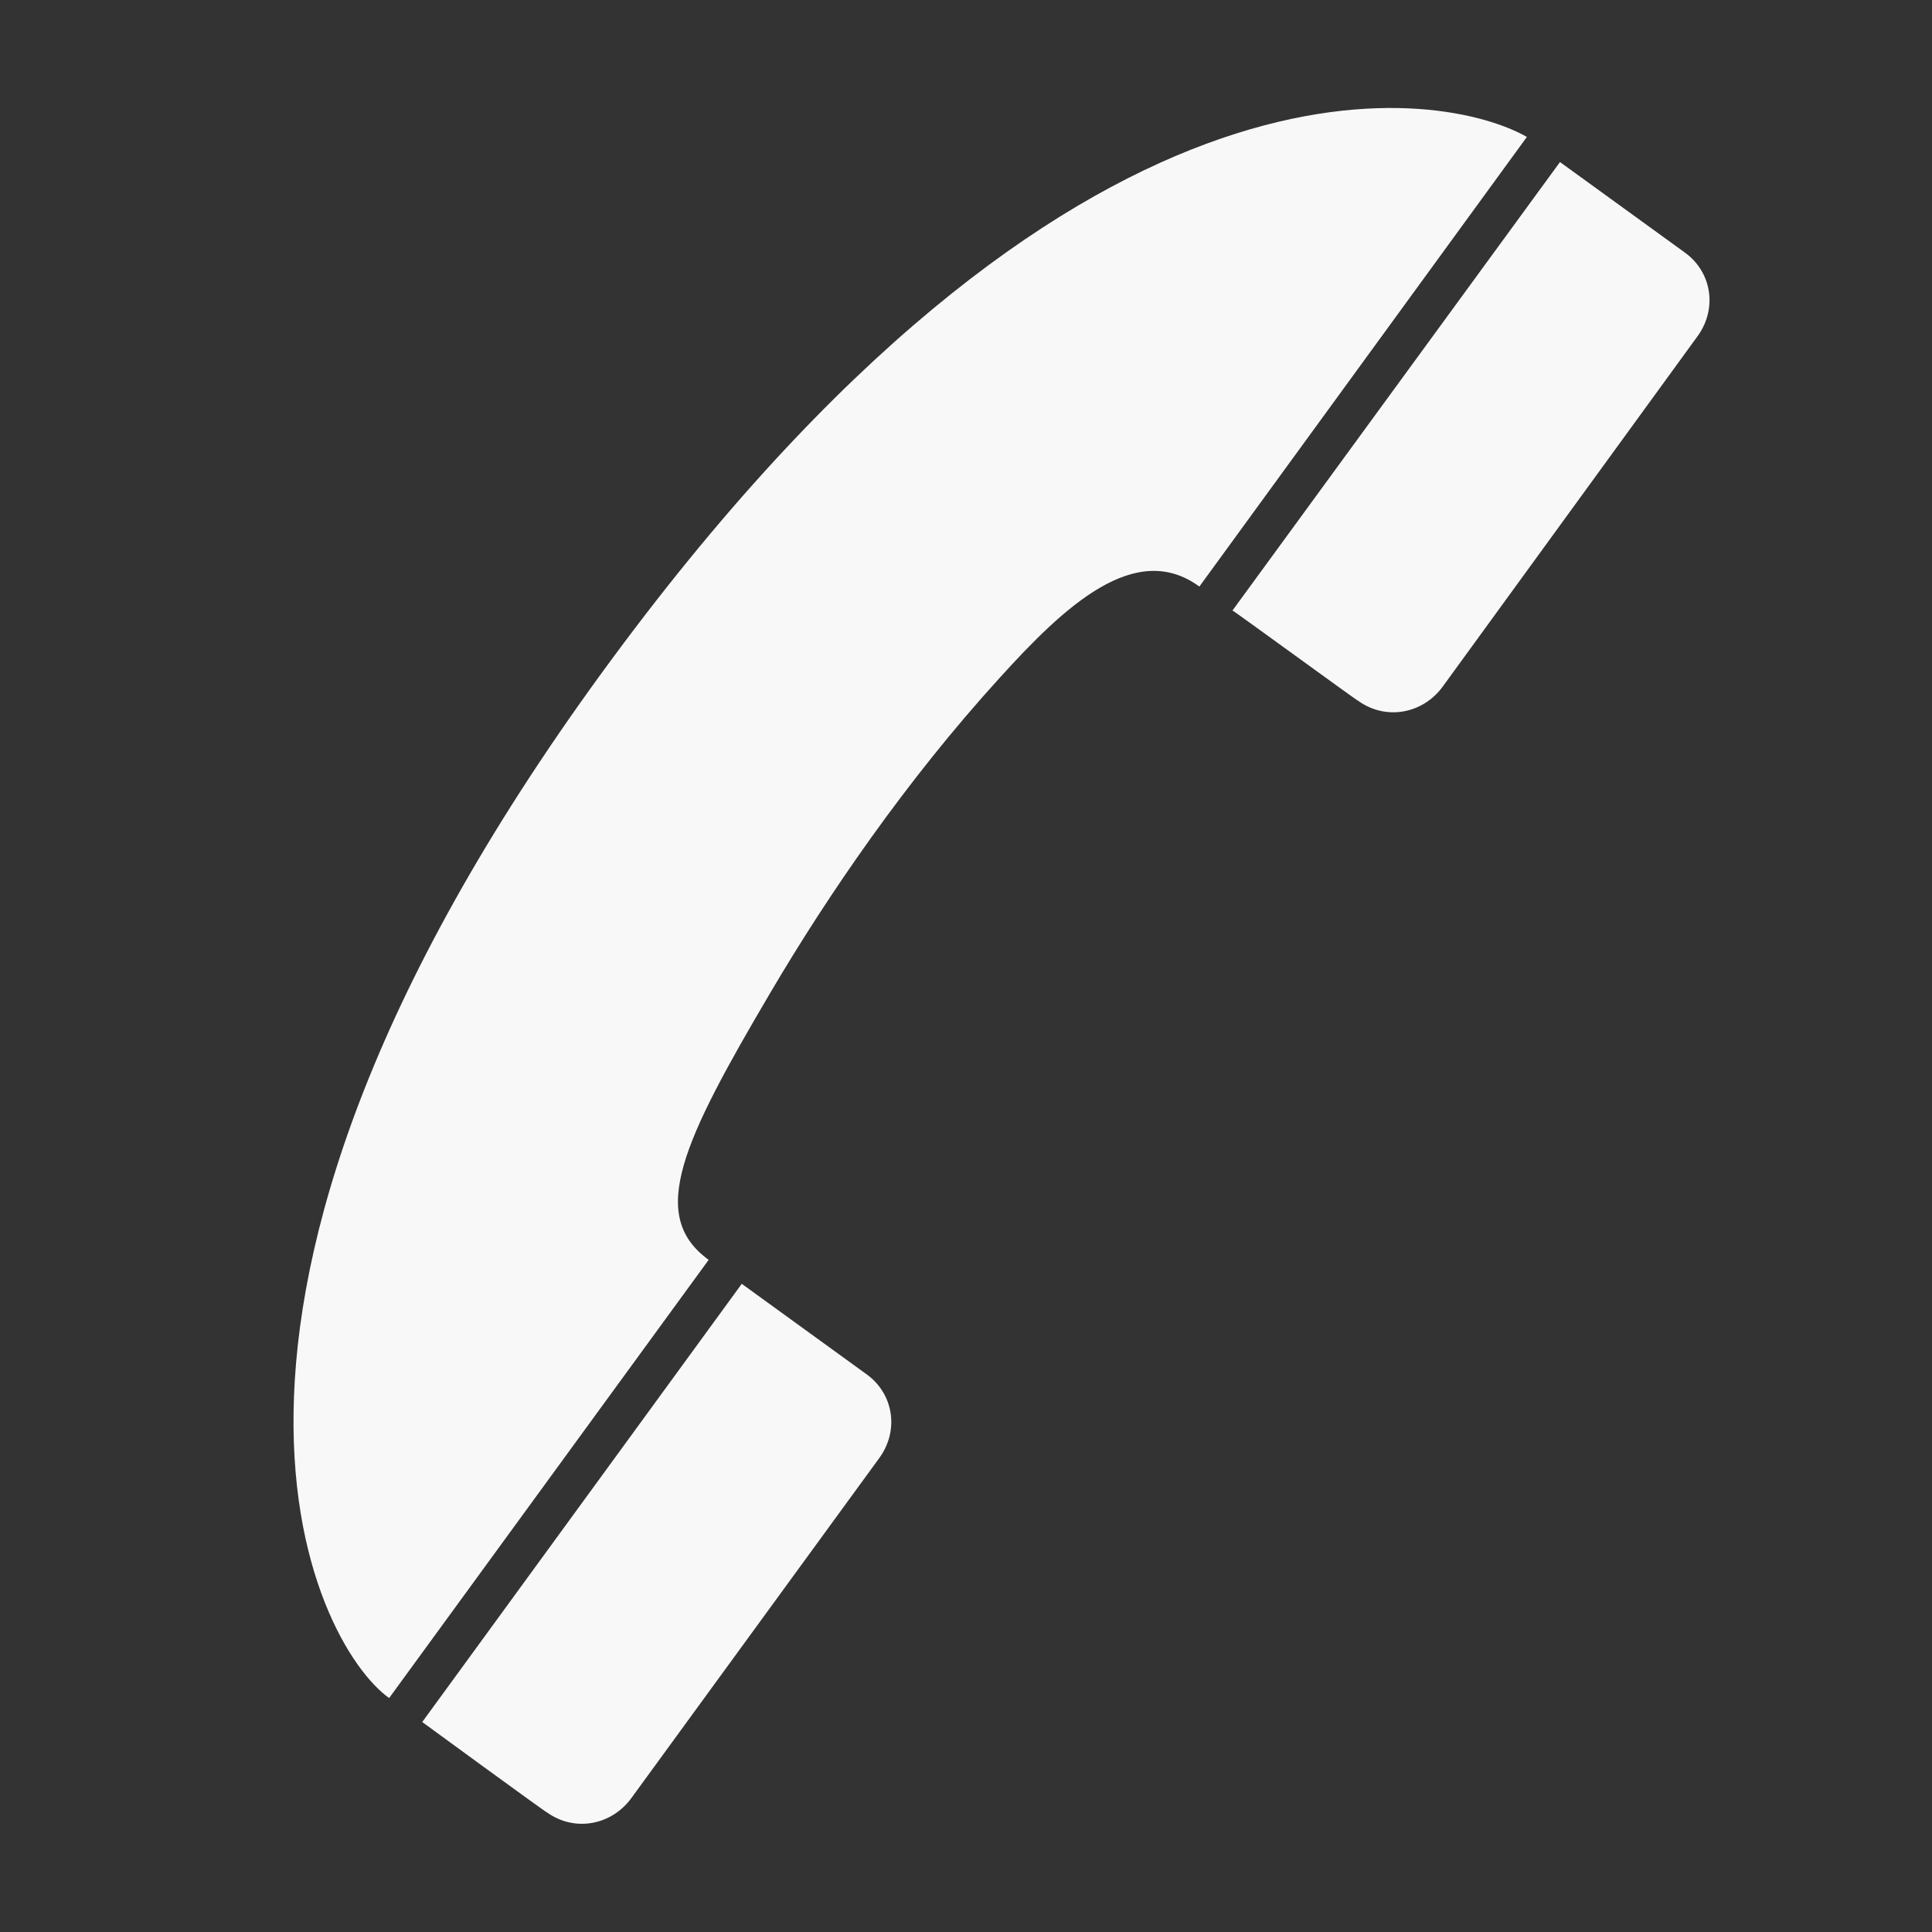
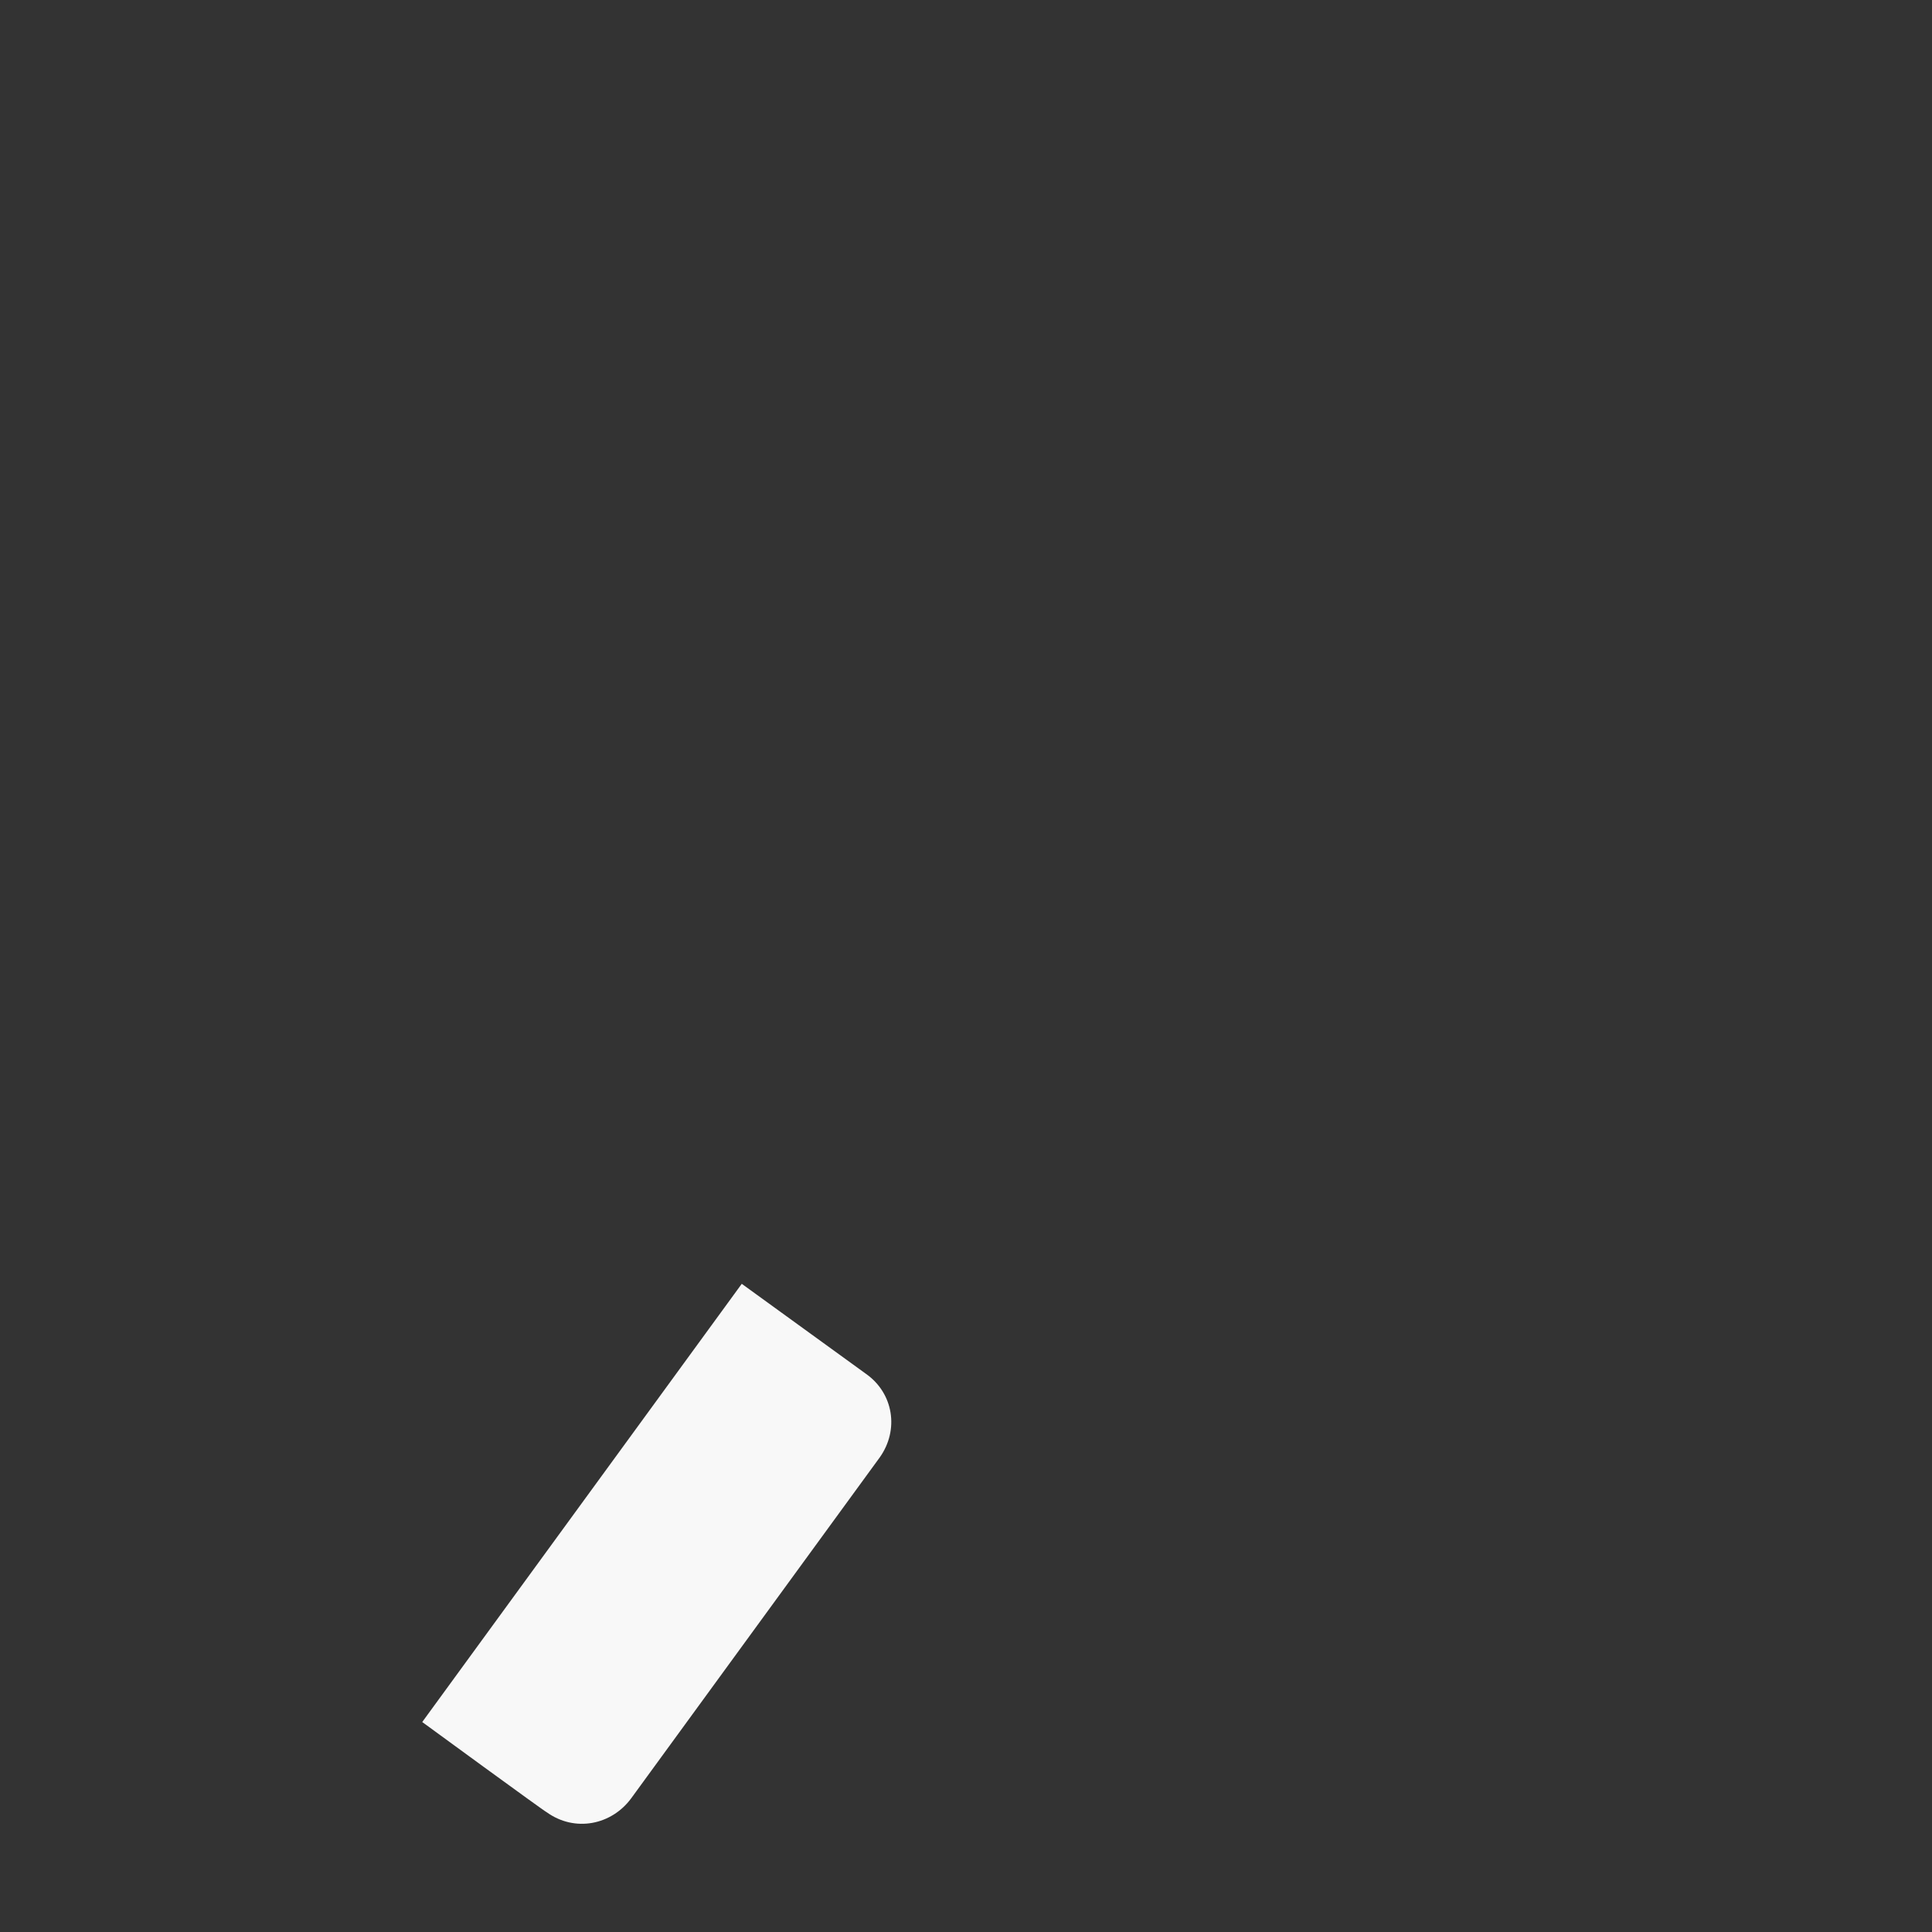
<svg xmlns="http://www.w3.org/2000/svg" version="1.1" id="Calque_1" x="0px" y="0px" viewBox="0 0 169.3 169.3" style="enable-background:new 0 0 169.3 169.3;" xml:space="preserve">
  <rect x="0" y="0" width="169.3" height="169.3" fill="#333333" stroke="none" />
  <style type="text/css">
	.st0{fill:#F8F8F8;}
</style>
-   <path class="st0" d="M133.8,12c-7-4-38.1-10.4-79.1,44.3c-43.1,57.5-27.2,87.8-20.6,92.5l28-38.4c-5.4-3.9-2.2-10.5,5.4-23.4  c5-8.5,11.9-18.6,20.1-27.6c5.7-6.3,11.9-12.1,17.5-8L133.8,12L133.8,12z" />
  <path class="st0" d="M47.9,158.8c2.5,1.8,5.7,1.1,7.4-1.2l0,0l21.8-29.9c1.7-2.4,1.2-5.6-1.2-7.3L65,112.5l-28,38.4  C37,150.9,47.8,158.8,47.9,158.8L47.9,158.8L47.9,158.8z" />
-   <path class="st0" d="M119,61.4c2.5,1.8,5.7,1.1,7.4-1.2l0,0l22.4-30.8c1.7-2.4,1.2-5.6-1.2-7.3l-10.9-7.9L108,53.5  C108.1,53.5,118.9,61.4,119,61.4L119,61.4L119,61.4z" />
</svg>